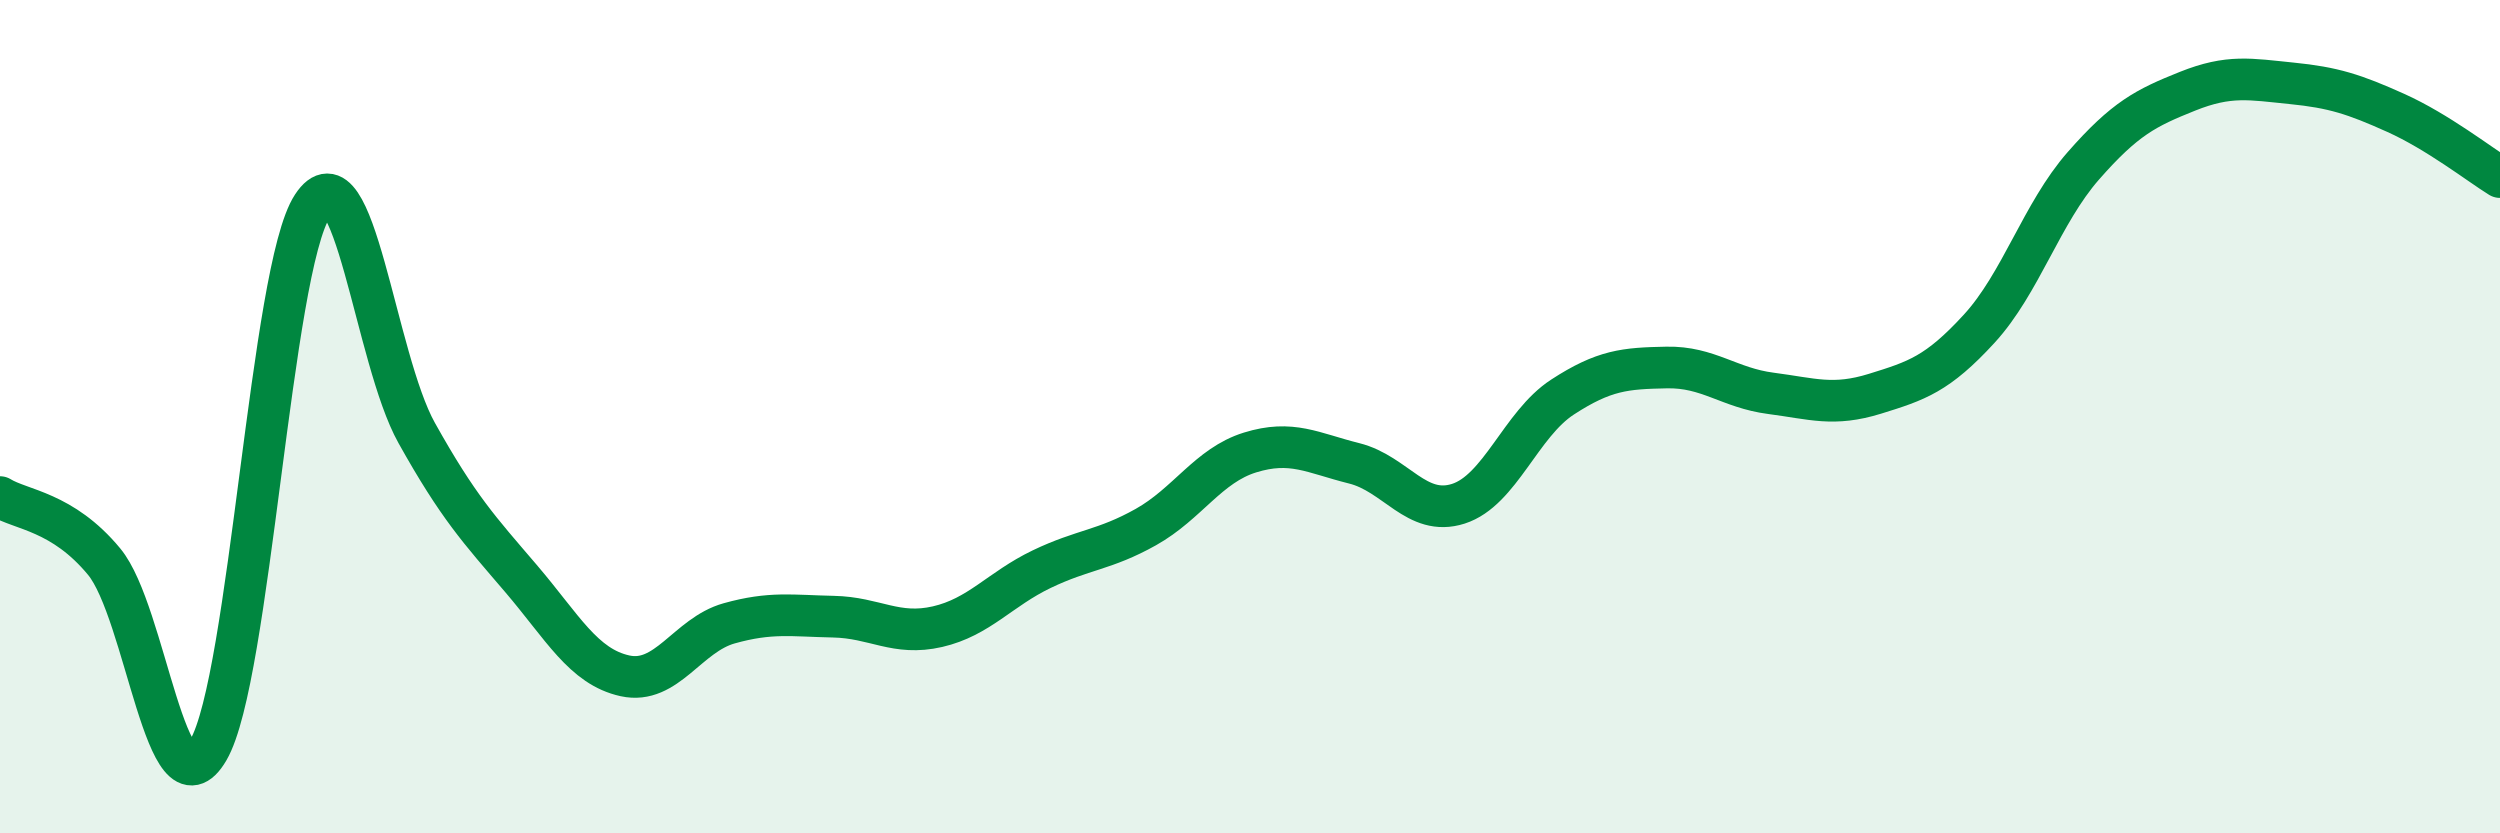
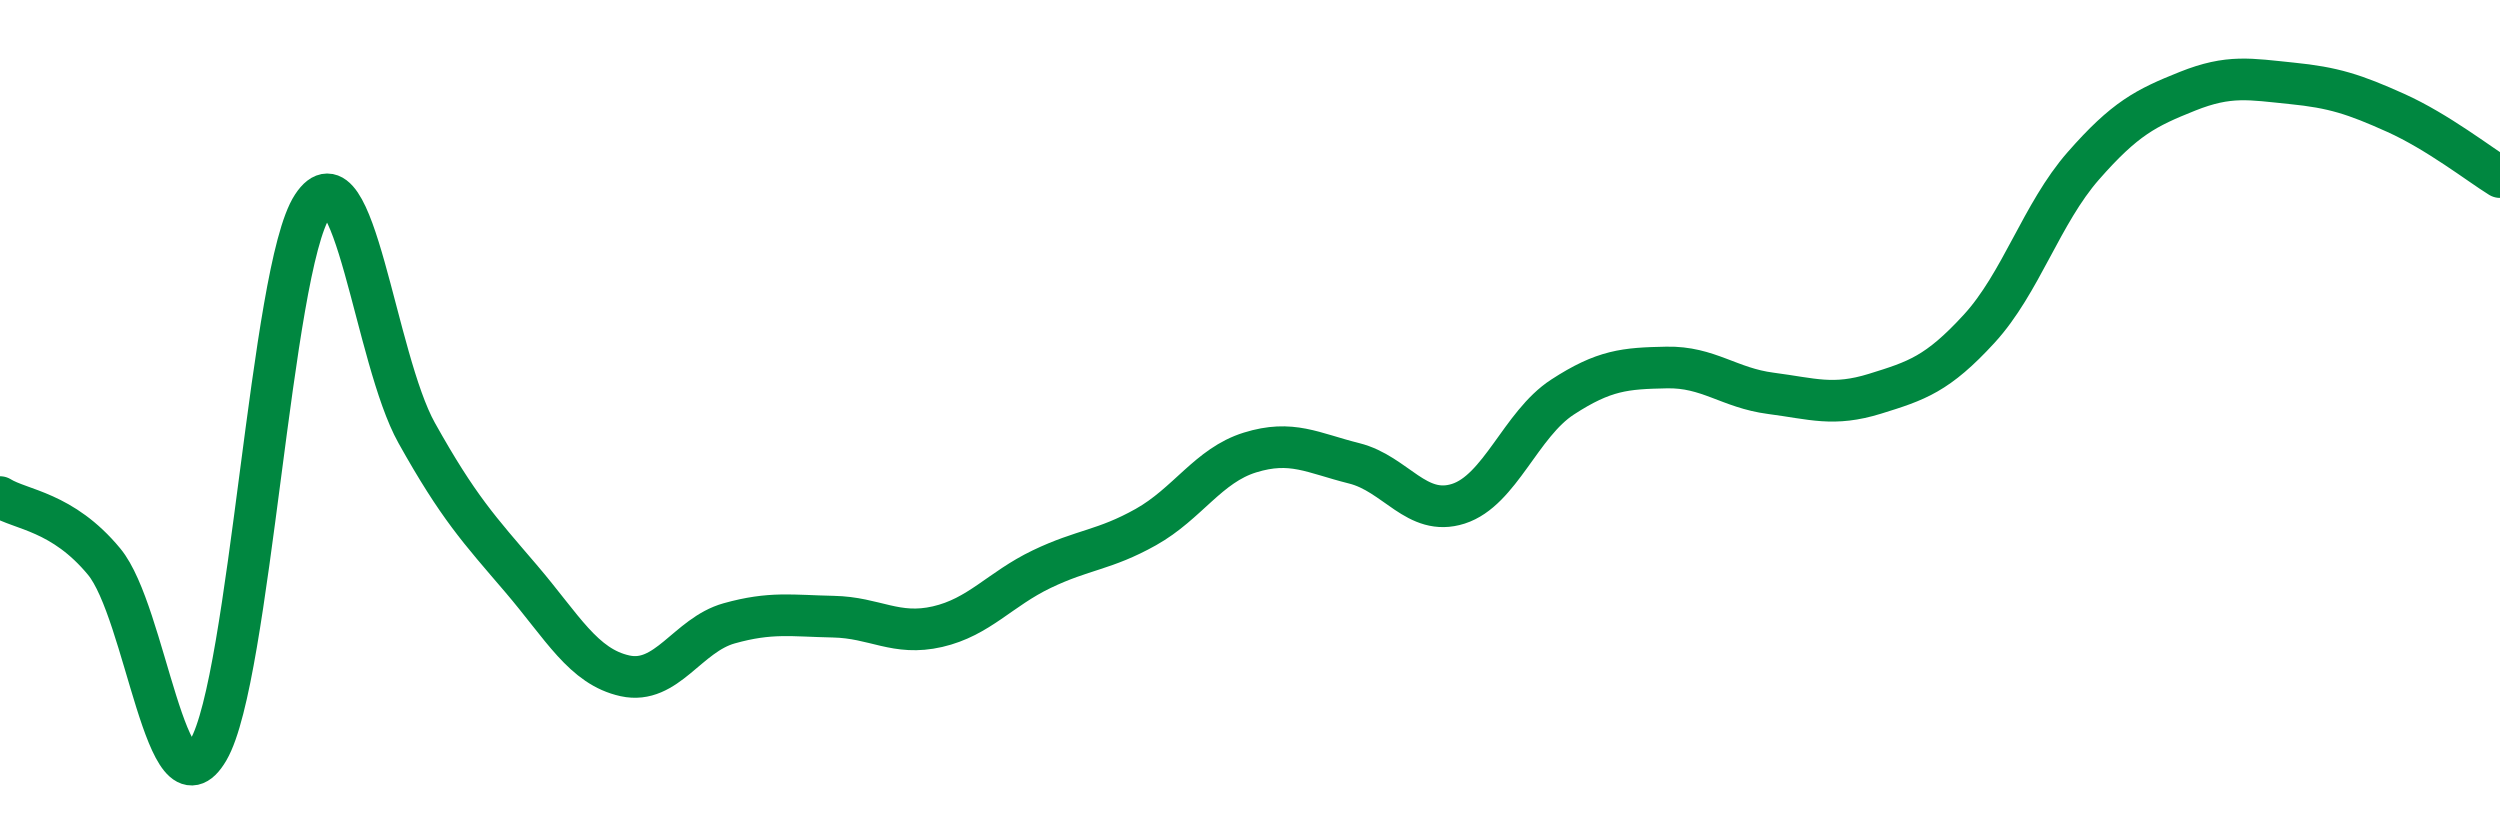
<svg xmlns="http://www.w3.org/2000/svg" width="60" height="20" viewBox="0 0 60 20">
-   <path d="M 0,11.93 C 0.5,12.24 1.5,12.27 2.5,13.48 C 3.5,14.69 4,19.71 5,18 C 6,16.29 6.5,6.46 7.5,4.94 C 8.5,3.42 9,8.6 10,10.39 C 11,12.18 11.5,12.71 12.5,13.88 C 13.5,15.05 14,16 15,16.22 C 16,16.44 16.5,15.24 17.5,14.96 C 18.5,14.68 19,14.78 20,14.8 C 21,14.82 21.5,15.27 22.5,15.04 C 23.5,14.81 24,14.14 25,13.66 C 26,13.18 26.5,13.21 27.5,12.65 C 28.5,12.09 29,11.17 30,10.86 C 31,10.55 31.5,10.87 32.5,11.12 C 33.5,11.37 34,12.41 35,12.09 C 36,11.77 36.5,10.18 37.5,9.53 C 38.5,8.88 39,8.84 40,8.82 C 41,8.8 41.5,9.31 42.5,9.44 C 43.5,9.57 44,9.76 45,9.45 C 46,9.14 46.5,8.98 47.5,7.89 C 48.5,6.8 49,5.12 50,3.98 C 51,2.84 51.5,2.59 52.5,2.19 C 53.5,1.79 54,1.9 55,2 C 56,2.1 56.5,2.26 57.5,2.71 C 58.5,3.16 59.5,3.94 60,4.25L60 20L0 20Z" fill="#008740" opacity="0.1" stroke-linecap="round" stroke-linejoin="round" />
  <path d="M 0,11.93 C 0.5,12.24 1.5,12.27 2.5,13.48 C 3.5,14.69 4,19.71 5,18 C 6,16.29 6.5,6.46 7.5,4.94 C 8.5,3.42 9,8.6 10,10.39 C 11,12.18 11.5,12.71 12.5,13.88 C 13.5,15.05 14,16 15,16.22 C 16,16.44 16.5,15.24 17.5,14.96 C 18.5,14.68 19,14.78 20,14.8 C 21,14.82 21.5,15.27 22.5,15.04 C 23.5,14.81 24,14.14 25,13.66 C 26,13.18 26.5,13.21 27.5,12.65 C 28.5,12.09 29,11.17 30,10.86 C 31,10.55 31.5,10.87 32.5,11.12 C 33.5,11.37 34,12.41 35,12.09 C 36,11.77 36.5,10.18 37.5,9.53 C 38.5,8.88 39,8.84 40,8.82 C 41,8.8 41.5,9.31 42.5,9.44 C 43.5,9.57 44,9.76 45,9.45 C 46,9.14 46.5,8.98 47.5,7.89 C 48.5,6.8 49,5.12 50,3.98 C 51,2.84 51.5,2.59 52.5,2.19 C 53.5,1.79 54,1.9 55,2 C 56,2.1 56.5,2.26 57.5,2.71 C 58.5,3.16 59.5,3.94 60,4.25" stroke="#008740" stroke-width="1" fill="none" stroke-linecap="round" stroke-linejoin="round" />
</svg>